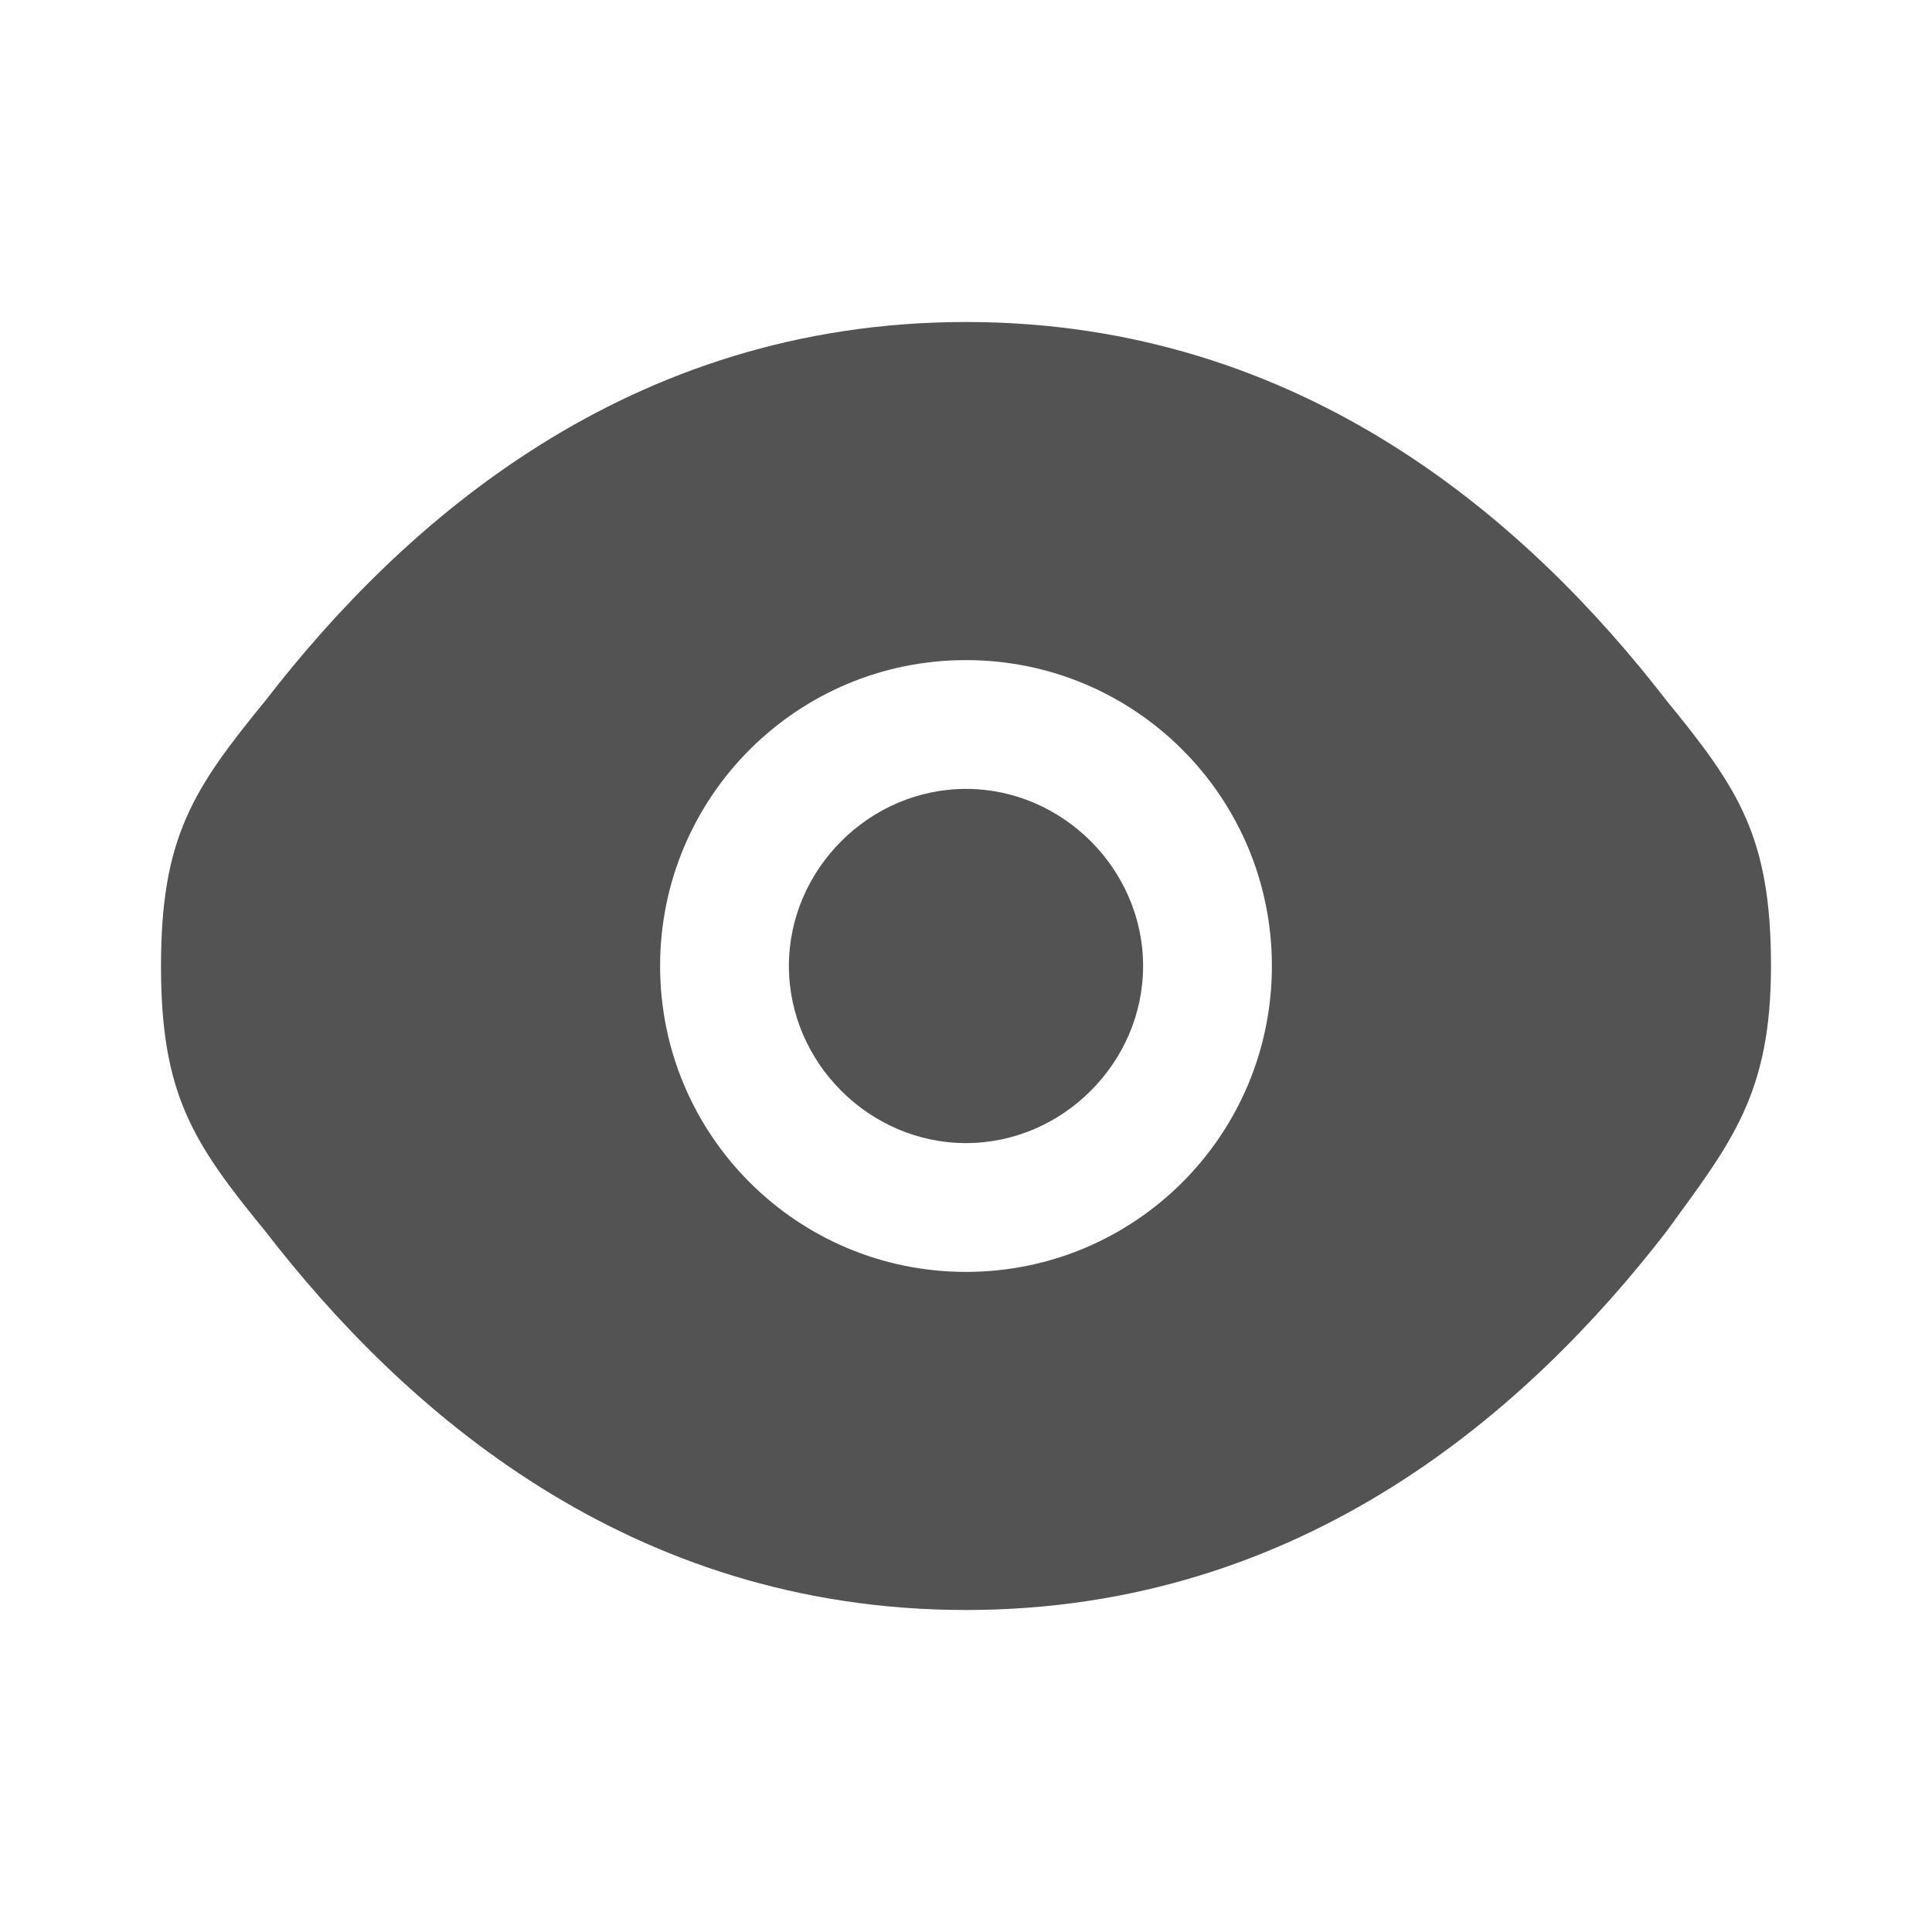
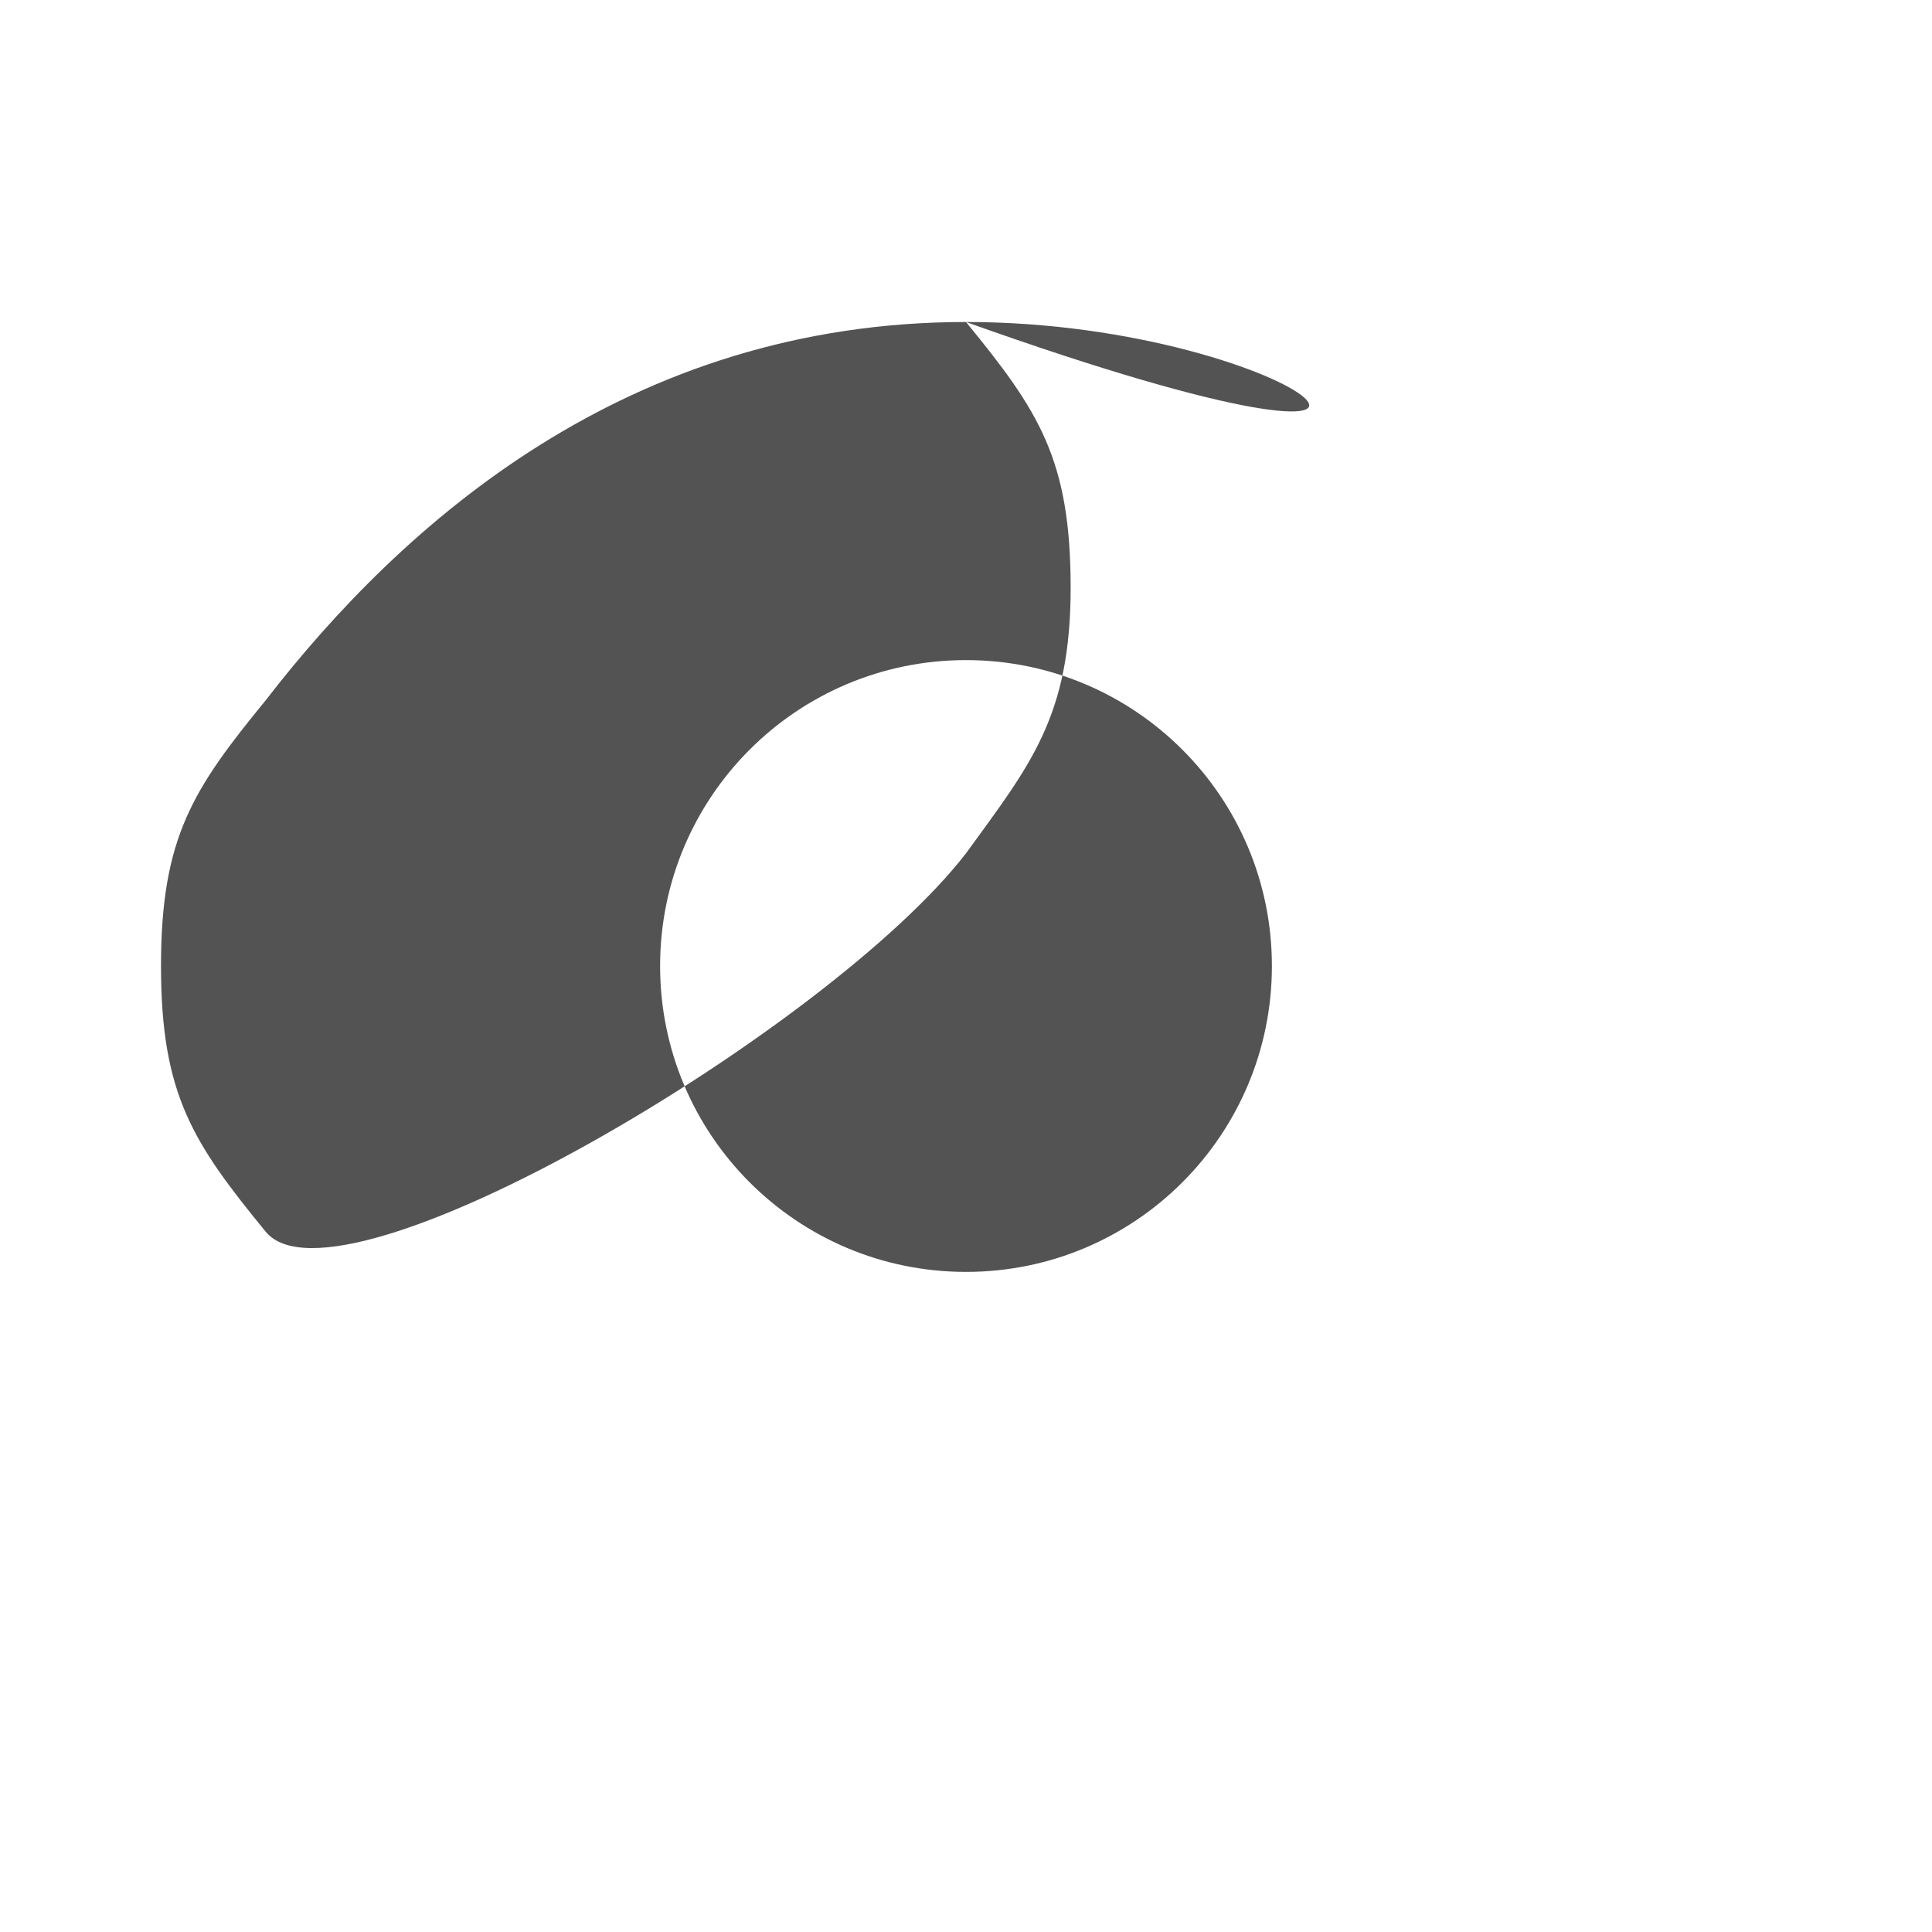
<svg xmlns="http://www.w3.org/2000/svg" width="24" viewBox="0 0 24 24" height="24">
  <g fill="#535353">
-     <path d="M9.8 12c0-1.2 1-2.2 2.2-2.2s2.2 1 2.2 2.2-1 2.2-2.2 2.2-2.2-1-2.2-2.2" />
-     <path fill-rule="evenodd" d="M2 12c0 1.6.4 2.2 1.3 3.3C5 17.5 7.8 20 12 20s7-2.5 8.7-4.7c.8-1.1 1.3-1.7 1.3-3.3s-.4-2.2-1.3-3.3C19 6.5 16.2 4 12 4S5 6.5 3.3 8.7C2.4 9.8 2 10.4 2 12m10-3.8c-2.1 0-3.8 1.7-3.8 3.8s1.7 3.8 3.8 3.8 3.8-1.7 3.8-3.8-1.7-3.8-3.8-3.8" clip-rule="evenodd" />
+     <path fill-rule="evenodd" d="M2 12c0 1.6.4 2.2 1.3 3.3s7-2.5 8.7-4.7c.8-1.1 1.3-1.7 1.3-3.3s-.4-2.2-1.3-3.3C19 6.5 16.2 4 12 4S5 6.5 3.3 8.7C2.4 9.8 2 10.4 2 12m10-3.8c-2.1 0-3.8 1.7-3.8 3.8s1.7 3.8 3.8 3.8 3.8-1.7 3.8-3.8-1.7-3.8-3.8-3.8" clip-rule="evenodd" />
  </g>
</svg>